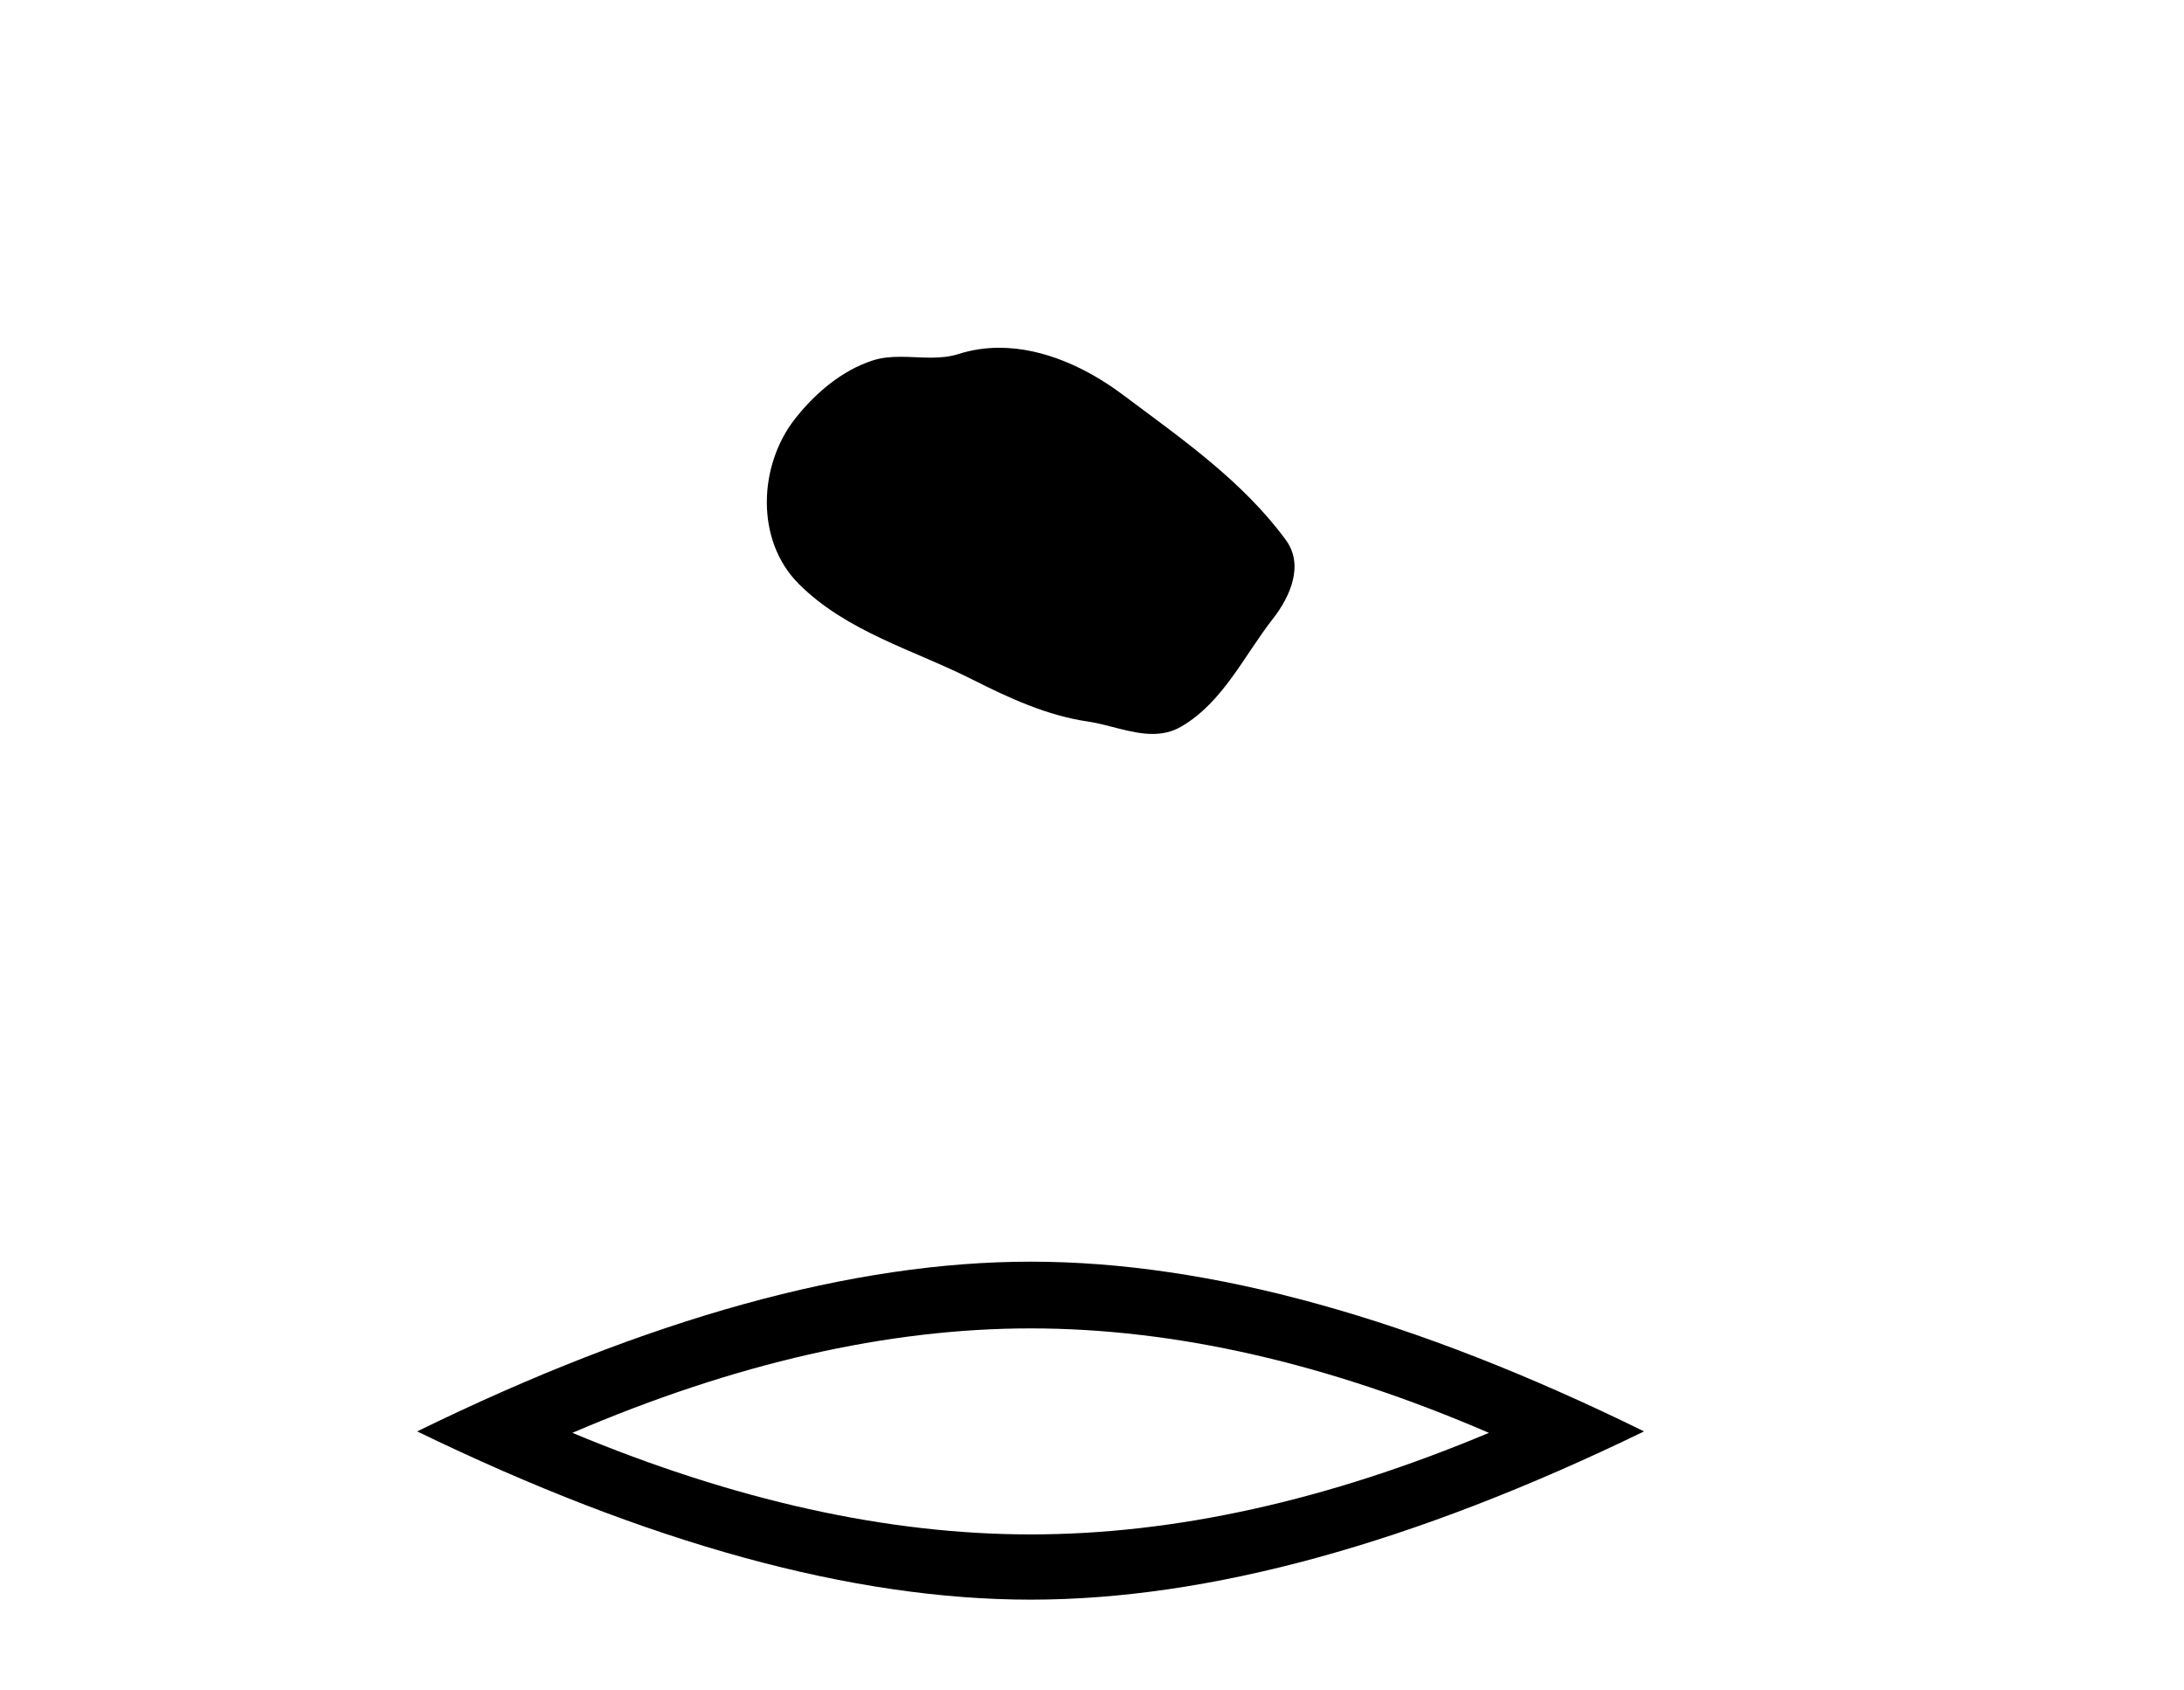
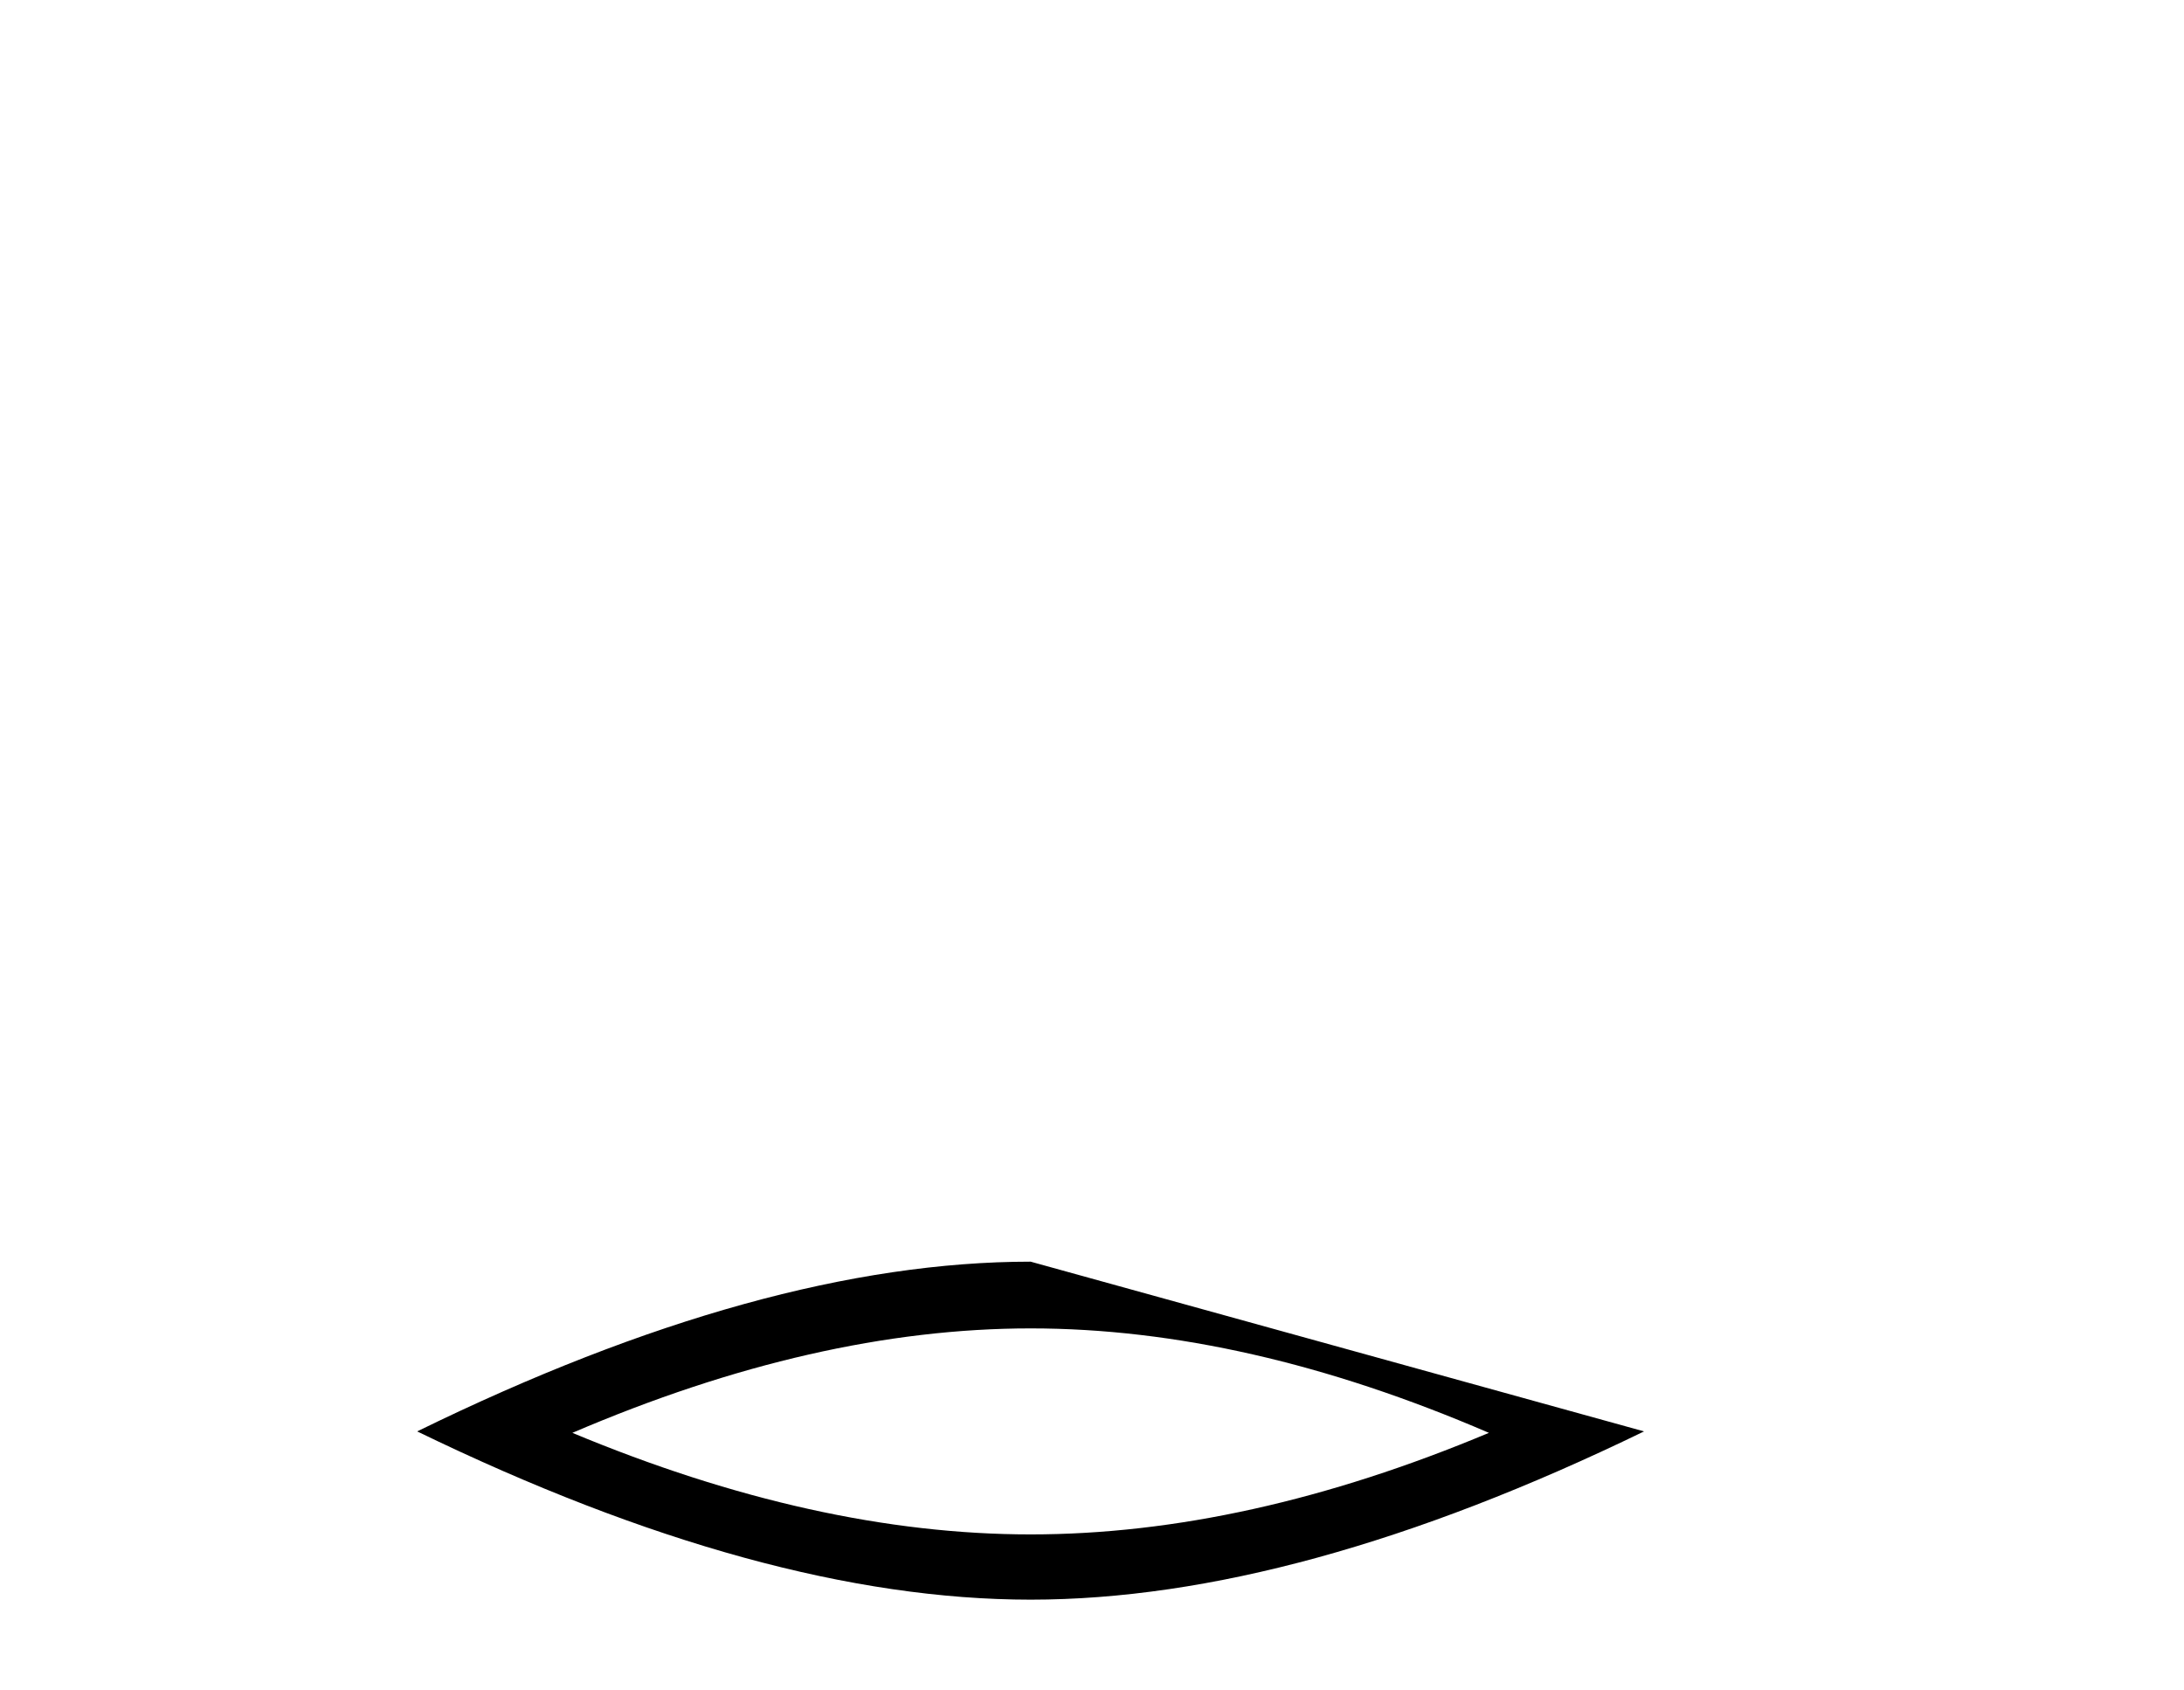
<svg xmlns="http://www.w3.org/2000/svg" width="53.0" height="41.0">
-   <path d="M 24.253 8.437 C 23.922 8.437 23.59 8.484 23.263 8.588 C 23.042 8.659 22.815 8.677 22.586 8.677 C 22.342 8.677 22.096 8.656 21.852 8.656 C 21.624 8.656 21.398 8.674 21.179 8.745 C 20.429 8.987 19.783 9.539 19.296 10.157 C 18.41 11.281 18.32 13.104 19.386 14.168 C 20.551 15.33 22.174 15.767 23.6 16.487 C 24.492 16.937 25.409 17.361 26.406 17.506 C 26.914 17.581 27.451 17.806 27.969 17.806 C 28.208 17.806 28.443 17.758 28.669 17.626 C 29.682 17.033 30.19 15.906 30.891 15.011 C 31.314 14.471 31.647 13.707 31.207 13.105 C 30.158 11.67 28.664 10.637 27.251 9.579 C 26.392 8.935 25.329 8.437 24.253 8.437 Z" style="fill:#000000;stroke:none" />
-   <path d="M 25.011 32.228 Q 30.254 32.228 36.132 34.762 Q 30.254 37.226 25.011 37.226 Q 19.802 37.226 13.89 34.762 Q 19.802 32.228 25.011 32.228 ZM 25.011 30.609 Q 18.535 30.609 10.124 34.727 Q 18.535 38.809 25.011 38.809 Q 31.486 38.809 39.897 34.727 Q 31.521 30.609 25.011 30.609 Z" style="fill:#000000;stroke:none" />
+   <path d="M 25.011 32.228 Q 30.254 32.228 36.132 34.762 Q 30.254 37.226 25.011 37.226 Q 19.802 37.226 13.89 34.762 Q 19.802 32.228 25.011 32.228 ZM 25.011 30.609 Q 18.535 30.609 10.124 34.727 Q 18.535 38.809 25.011 38.809 Q 31.486 38.809 39.897 34.727 Z" style="fill:#000000;stroke:none" />
</svg>